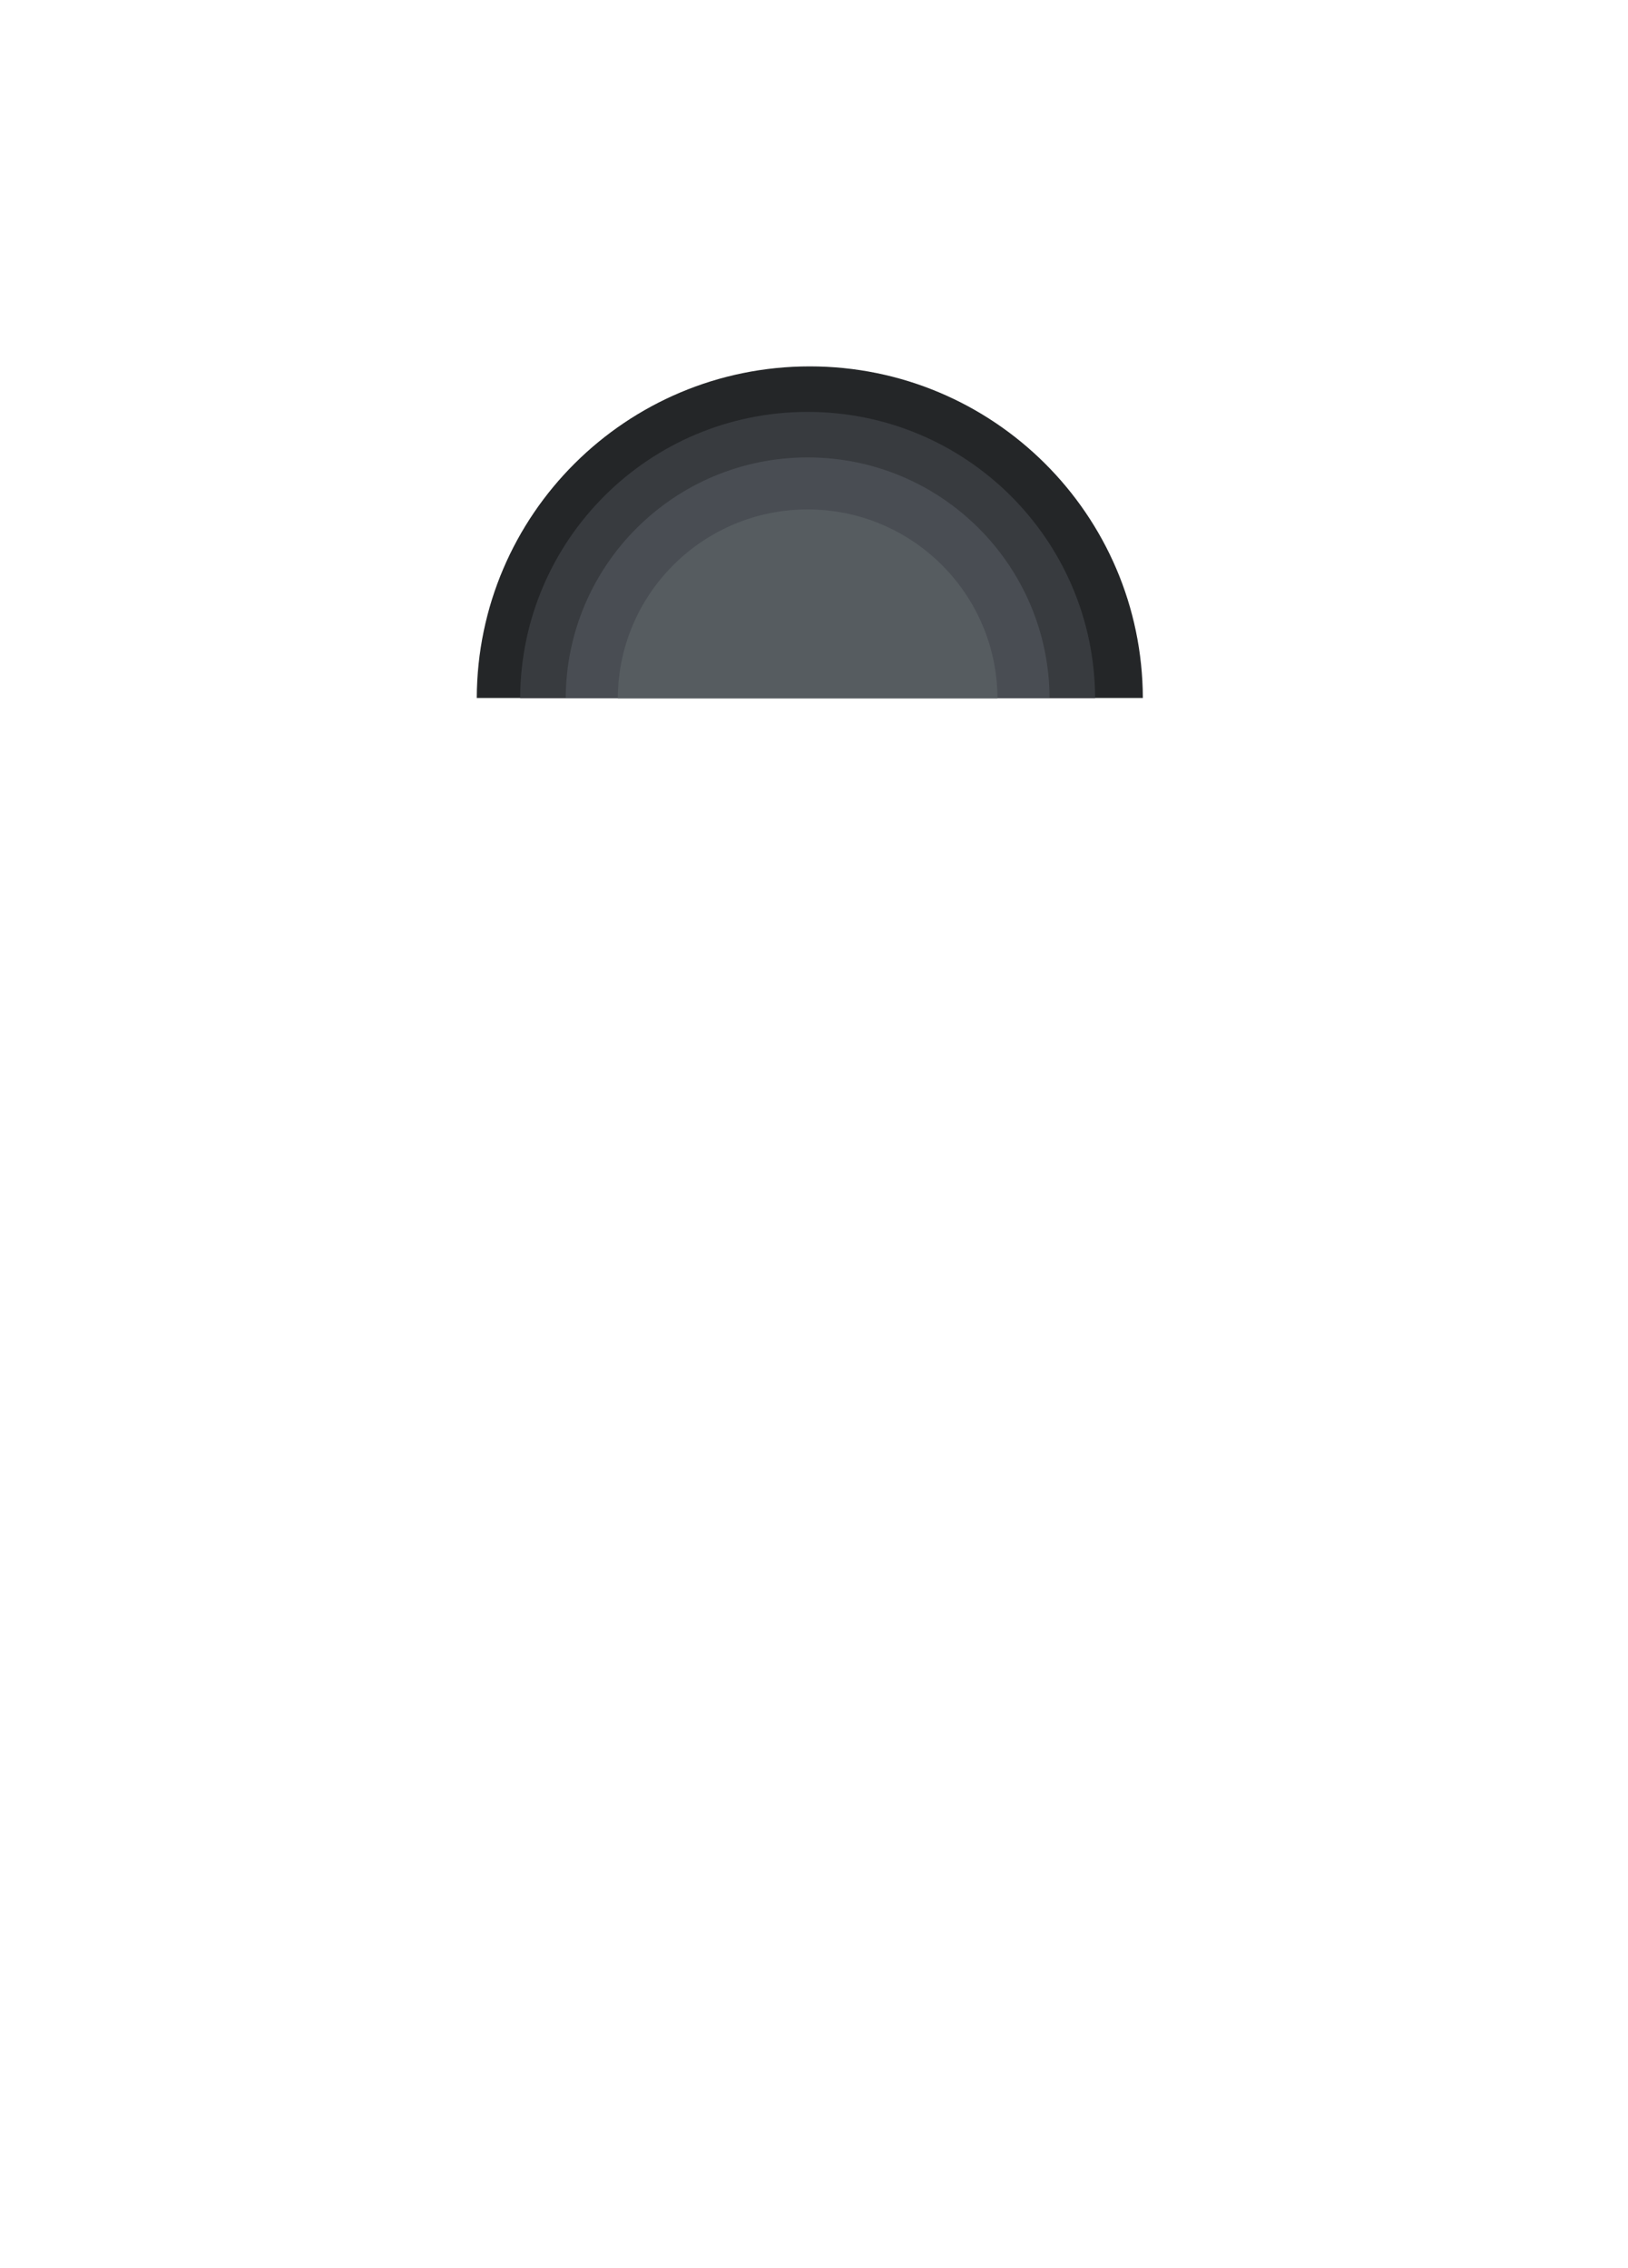
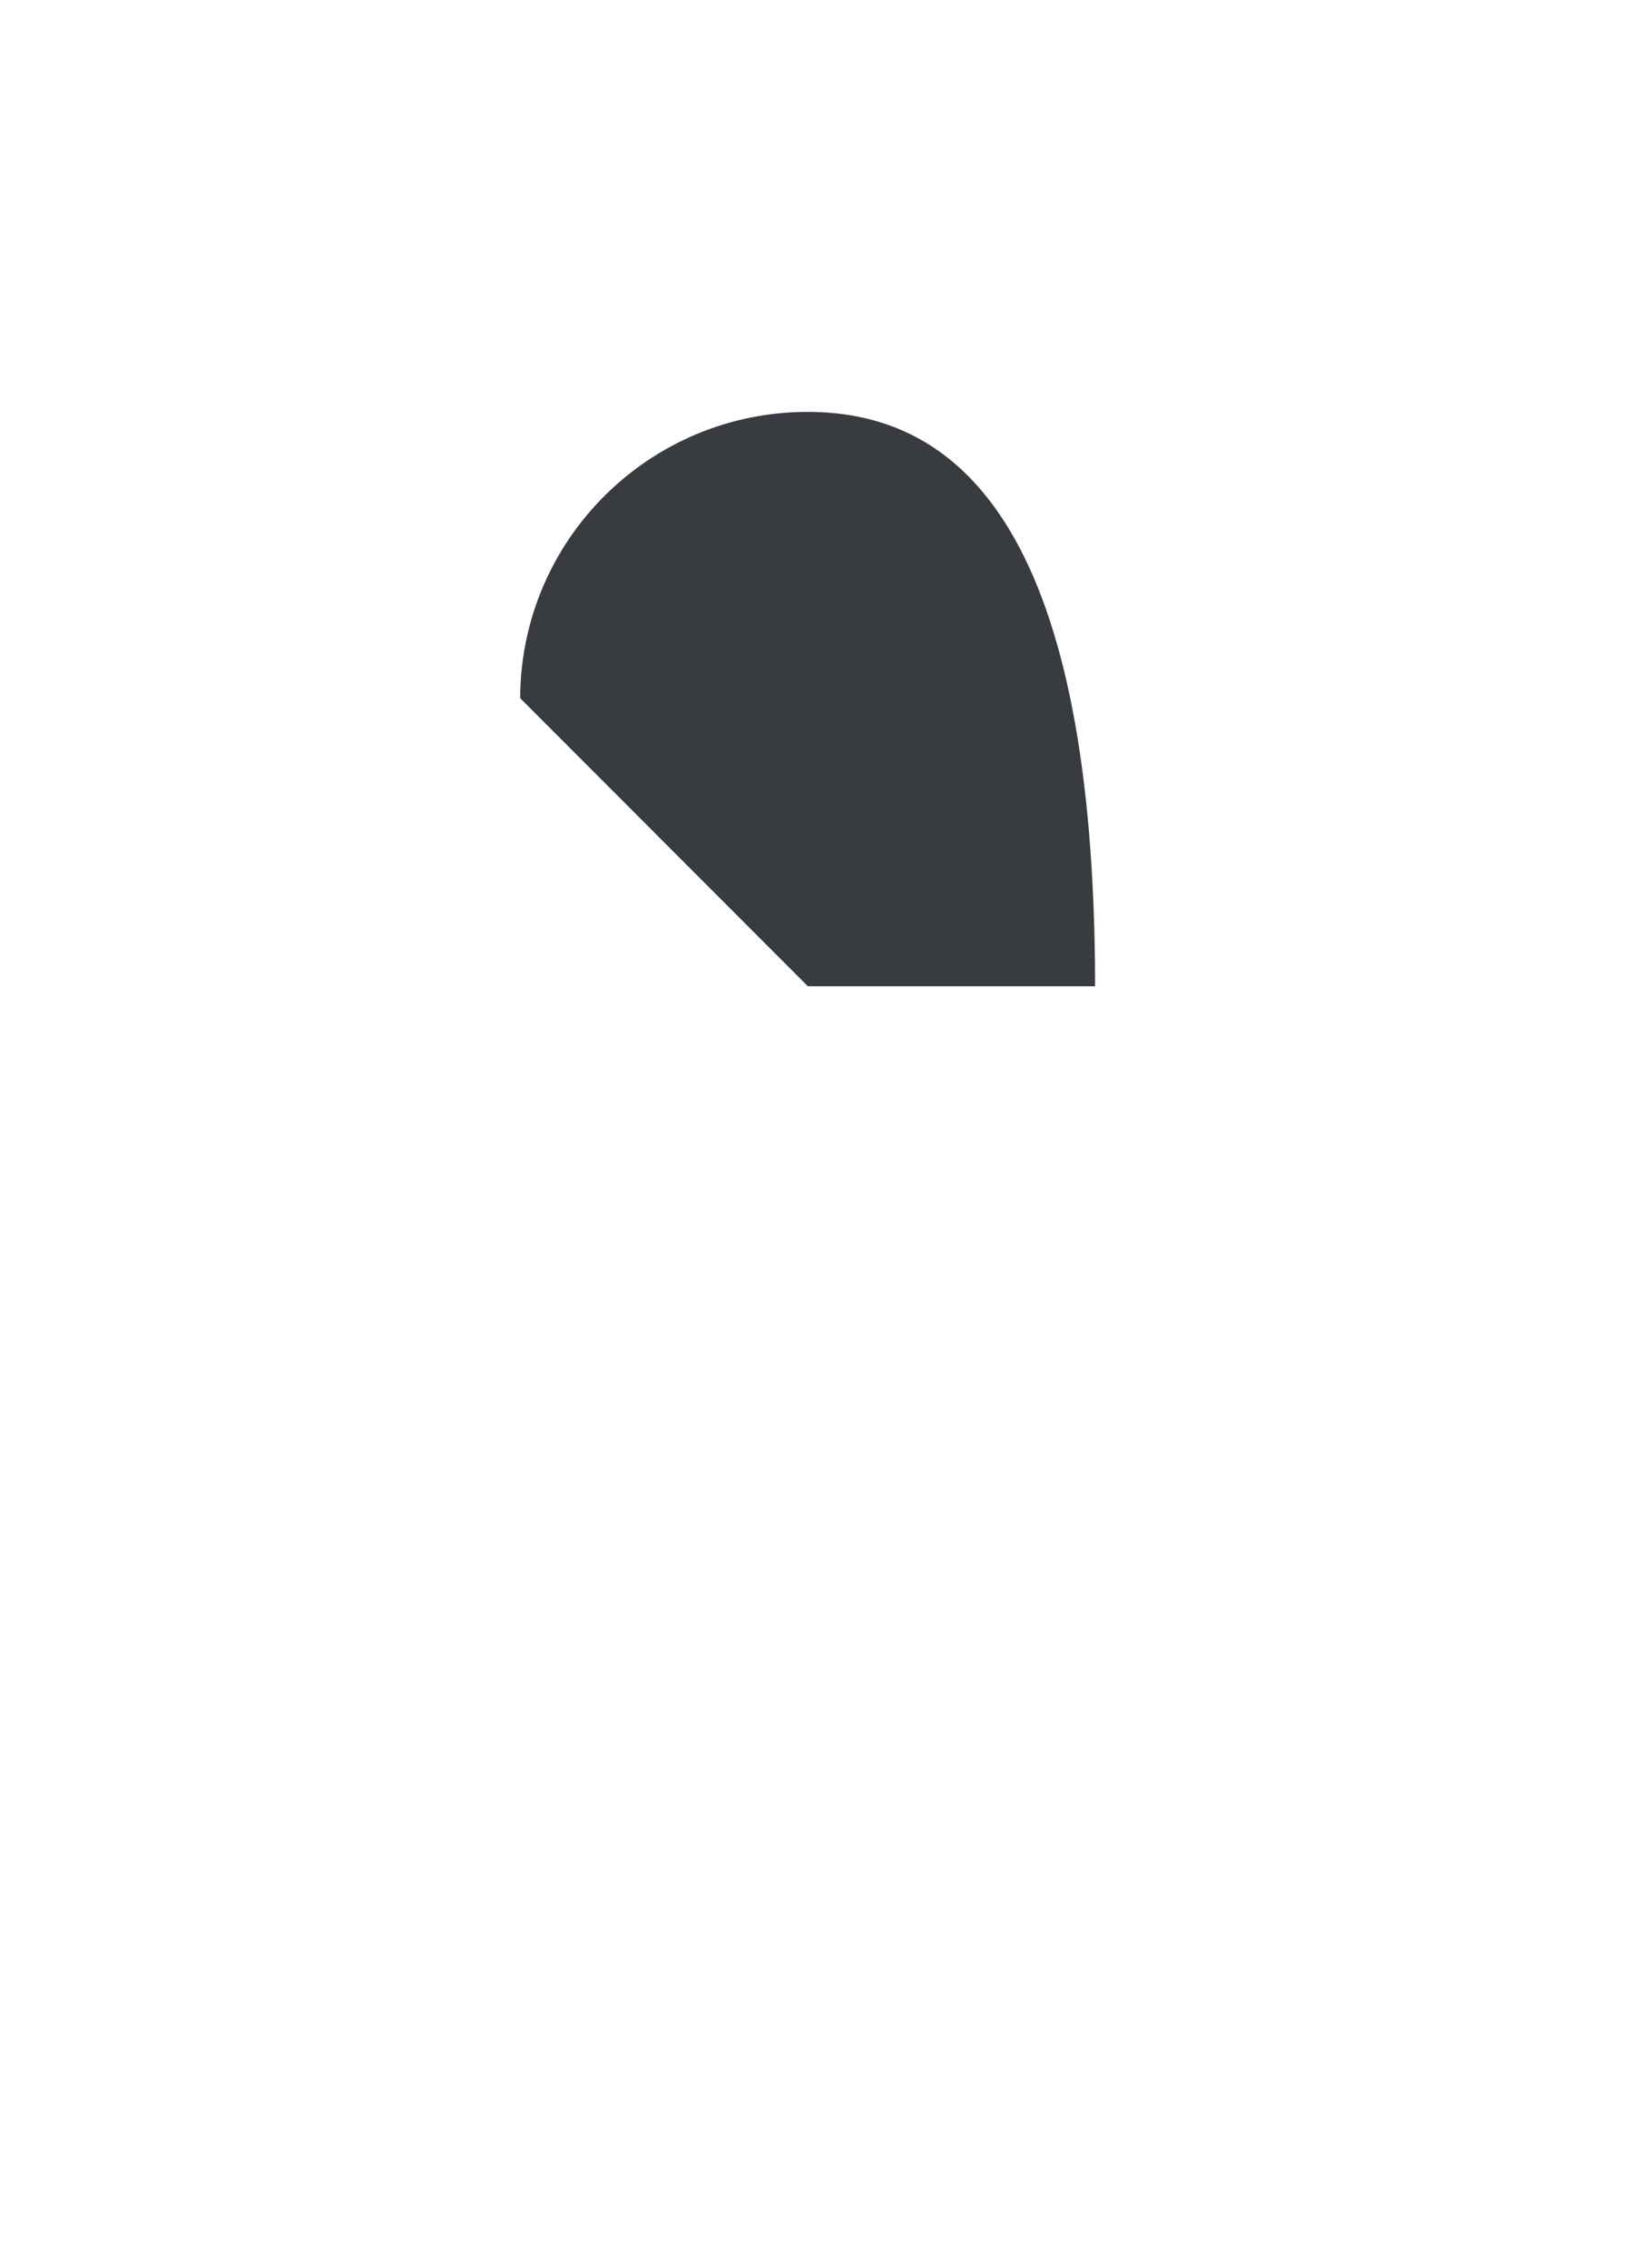
<svg xmlns="http://www.w3.org/2000/svg" width="280" height="390" viewBox="0 0 280 390" fill="none">
-   <path fill-rule="evenodd" clip-rule="evenodd" d="M82 120.022C82.101 88.513 107.707 63 139.279 63C170.851 63 196.457 88.513 196.558 120.022H82ZM196.558 120.13C196.558 120.156 196.558 120.182 196.558 120.209C196.558 120.235 196.558 120.261 196.558 120.288V120.13Z" fill="#242628" />
-   <path fill-rule="evenodd" clip-rule="evenodd" d="M138.945 169.591H138.867C138.88 169.591 138.893 169.591 138.906 169.591C138.919 169.591 138.932 169.591 138.945 169.591ZM89.463 120.048H188.349C188.262 92.849 166.159 70.826 138.906 70.826C111.653 70.826 89.55 92.849 89.463 120.048Z" fill="#383B3F" />
-   <path fill-rule="evenodd" clip-rule="evenodd" d="M138.957 161.764H138.855C138.872 161.764 138.889 161.764 138.906 161.764C138.923 161.764 138.94 161.764 138.957 161.764ZM97.299 120.073H180.513C180.44 97.184 161.84 78.652 138.906 78.652C115.972 78.652 97.372 97.184 97.299 120.073Z" fill="#494D53" />
-   <path fill-rule="evenodd" clip-rule="evenodd" d="M106.255 120.208V120.102H171.557V120.208C171.557 120.173 171.557 120.137 171.557 120.102C171.5 102.141 156.903 87.598 138.906 87.598C120.909 87.598 106.313 102.141 106.255 120.102C106.255 120.137 106.255 120.173 106.255 120.208Z" fill="#565C60" />
+   <path fill-rule="evenodd" clip-rule="evenodd" d="M138.945 169.591H138.867C138.88 169.591 138.893 169.591 138.906 169.591C138.919 169.591 138.932 169.591 138.945 169.591ZH188.349C188.262 92.849 166.159 70.826 138.906 70.826C111.653 70.826 89.55 92.849 89.463 120.048Z" fill="#383B3F" />
</svg>